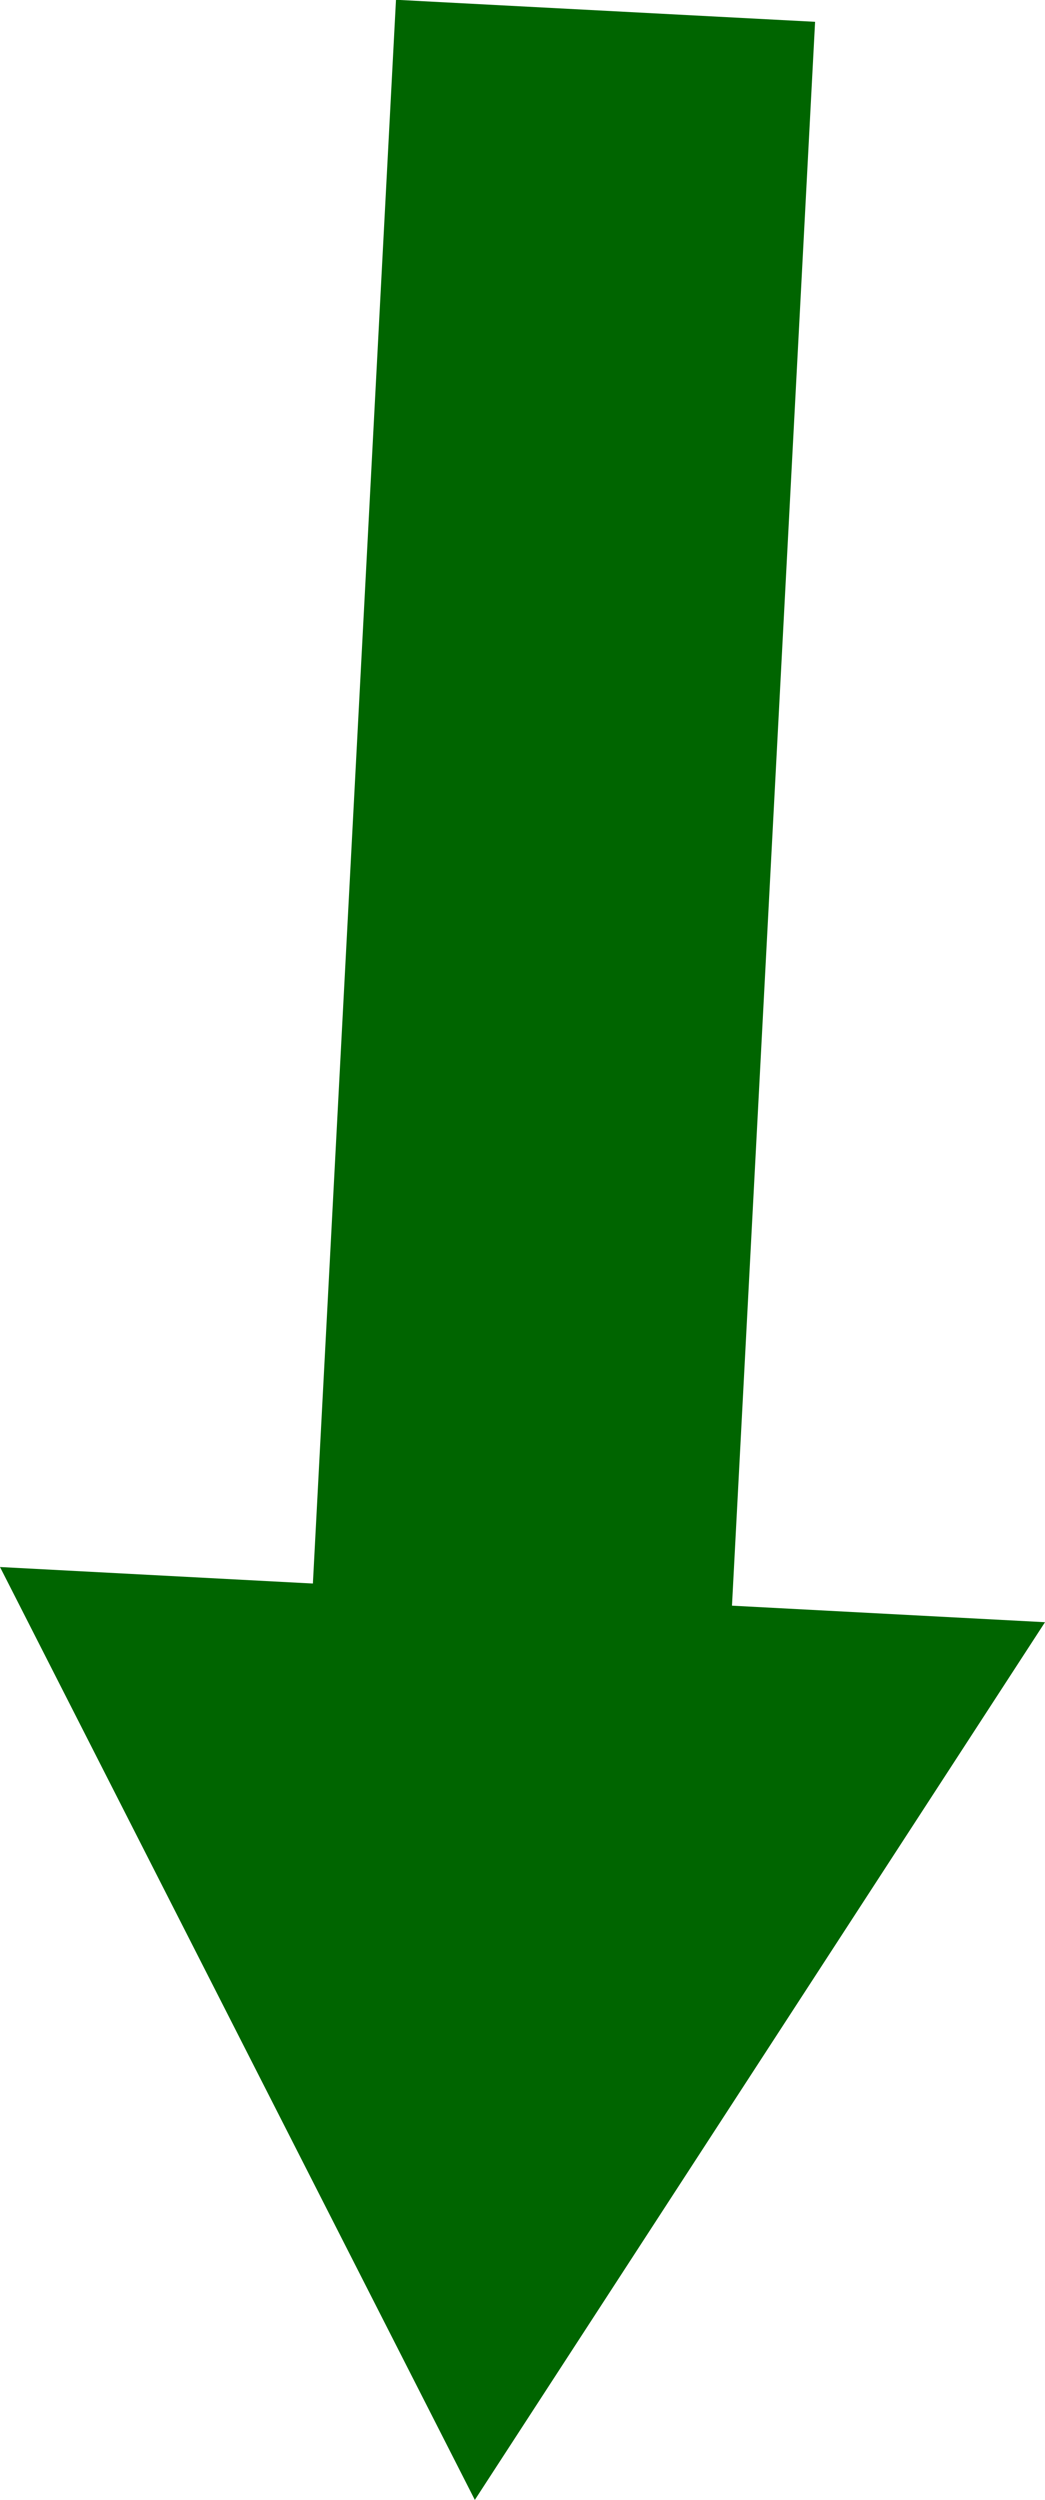
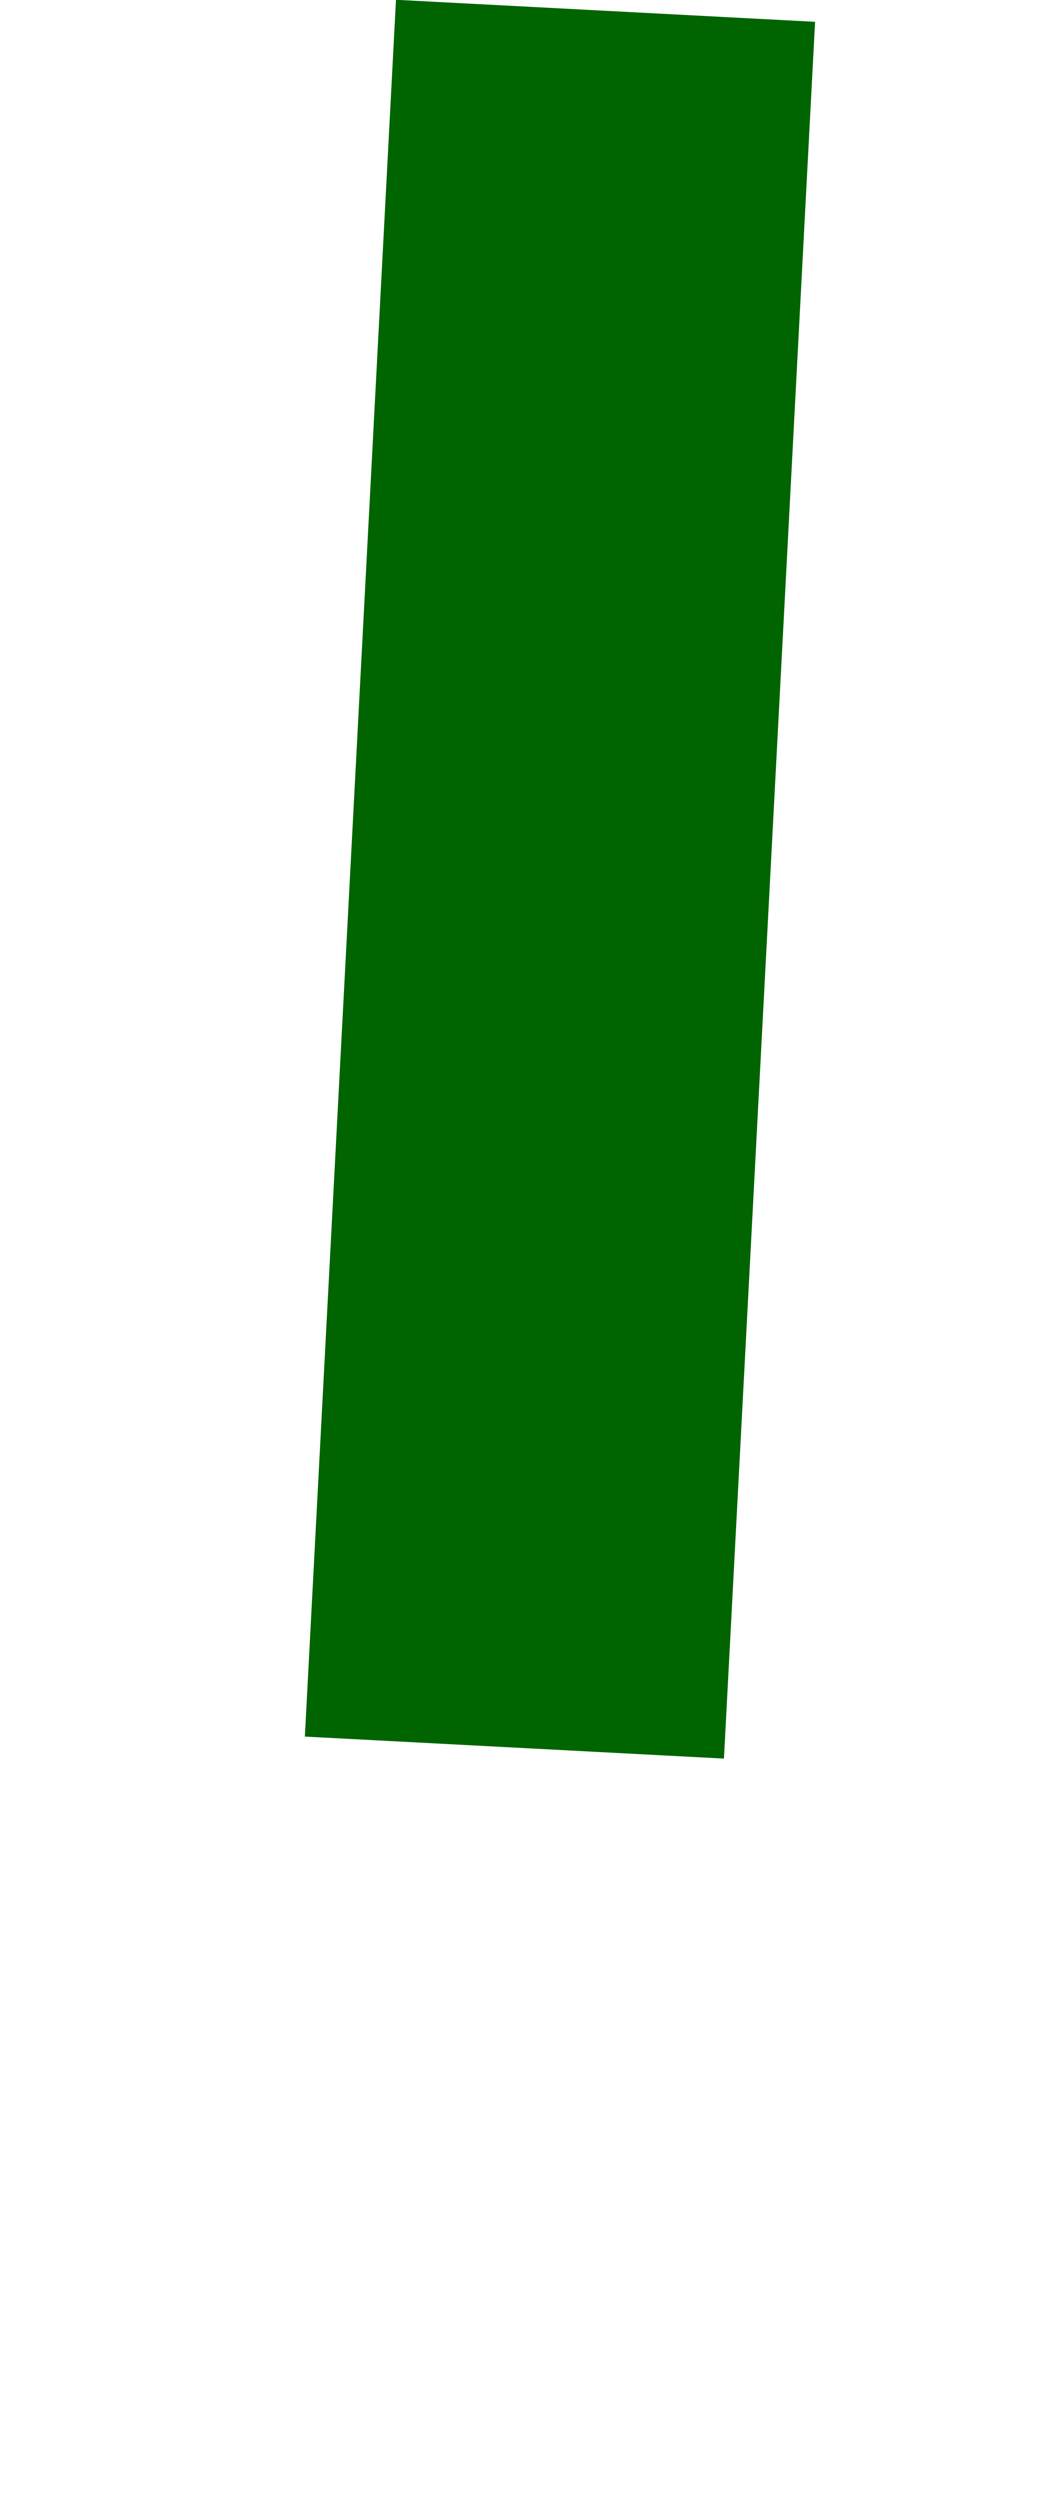
<svg xmlns="http://www.w3.org/2000/svg" id="Layer_1" data-name="Layer 1" viewBox="0 0 17.43 41.67">
  <defs>
    <style>
      .cls-1 {
        fill: none;
        stroke: #006500;
        stroke-miterlimit: 10;
        stroke-width: 7px;
      }

      .cls-2 {
        fill: #006500;
      }
    </style>
  </defs>
  <line class="cls-1" x1="10.1" y1=".18" x2="8.58" y2="29.13" />
-   <polygon class="cls-2" points="0 26.12 7.92 41.67 17.43 27.04 0 26.12" />
</svg>